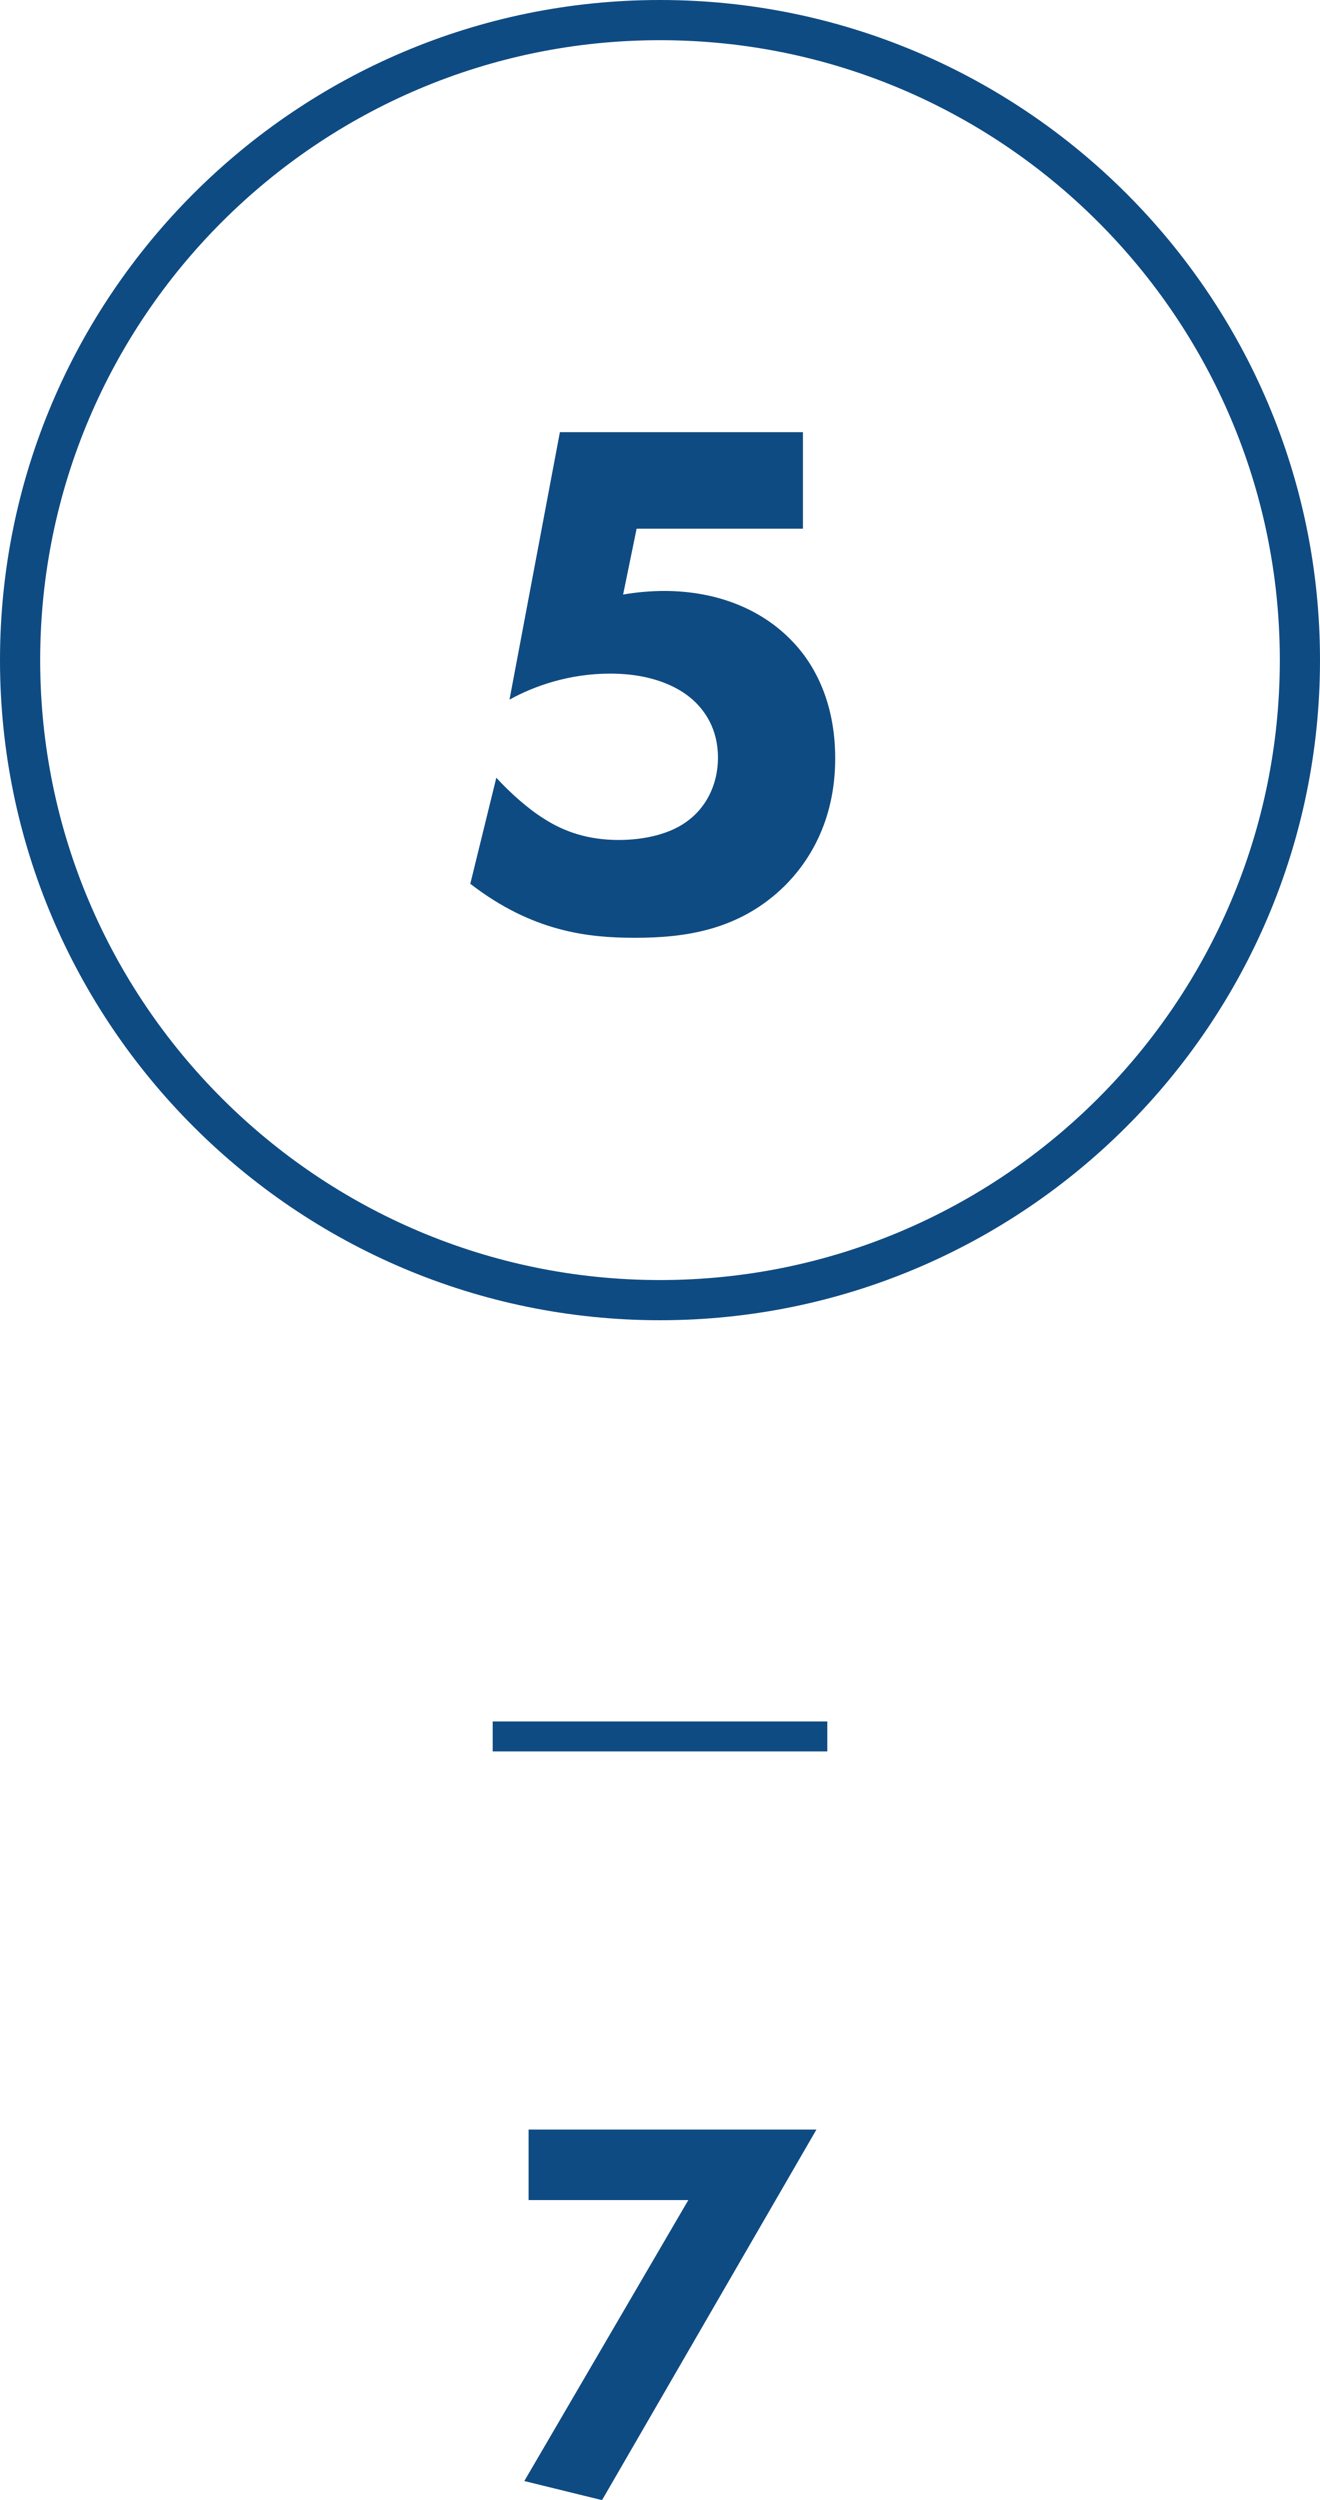
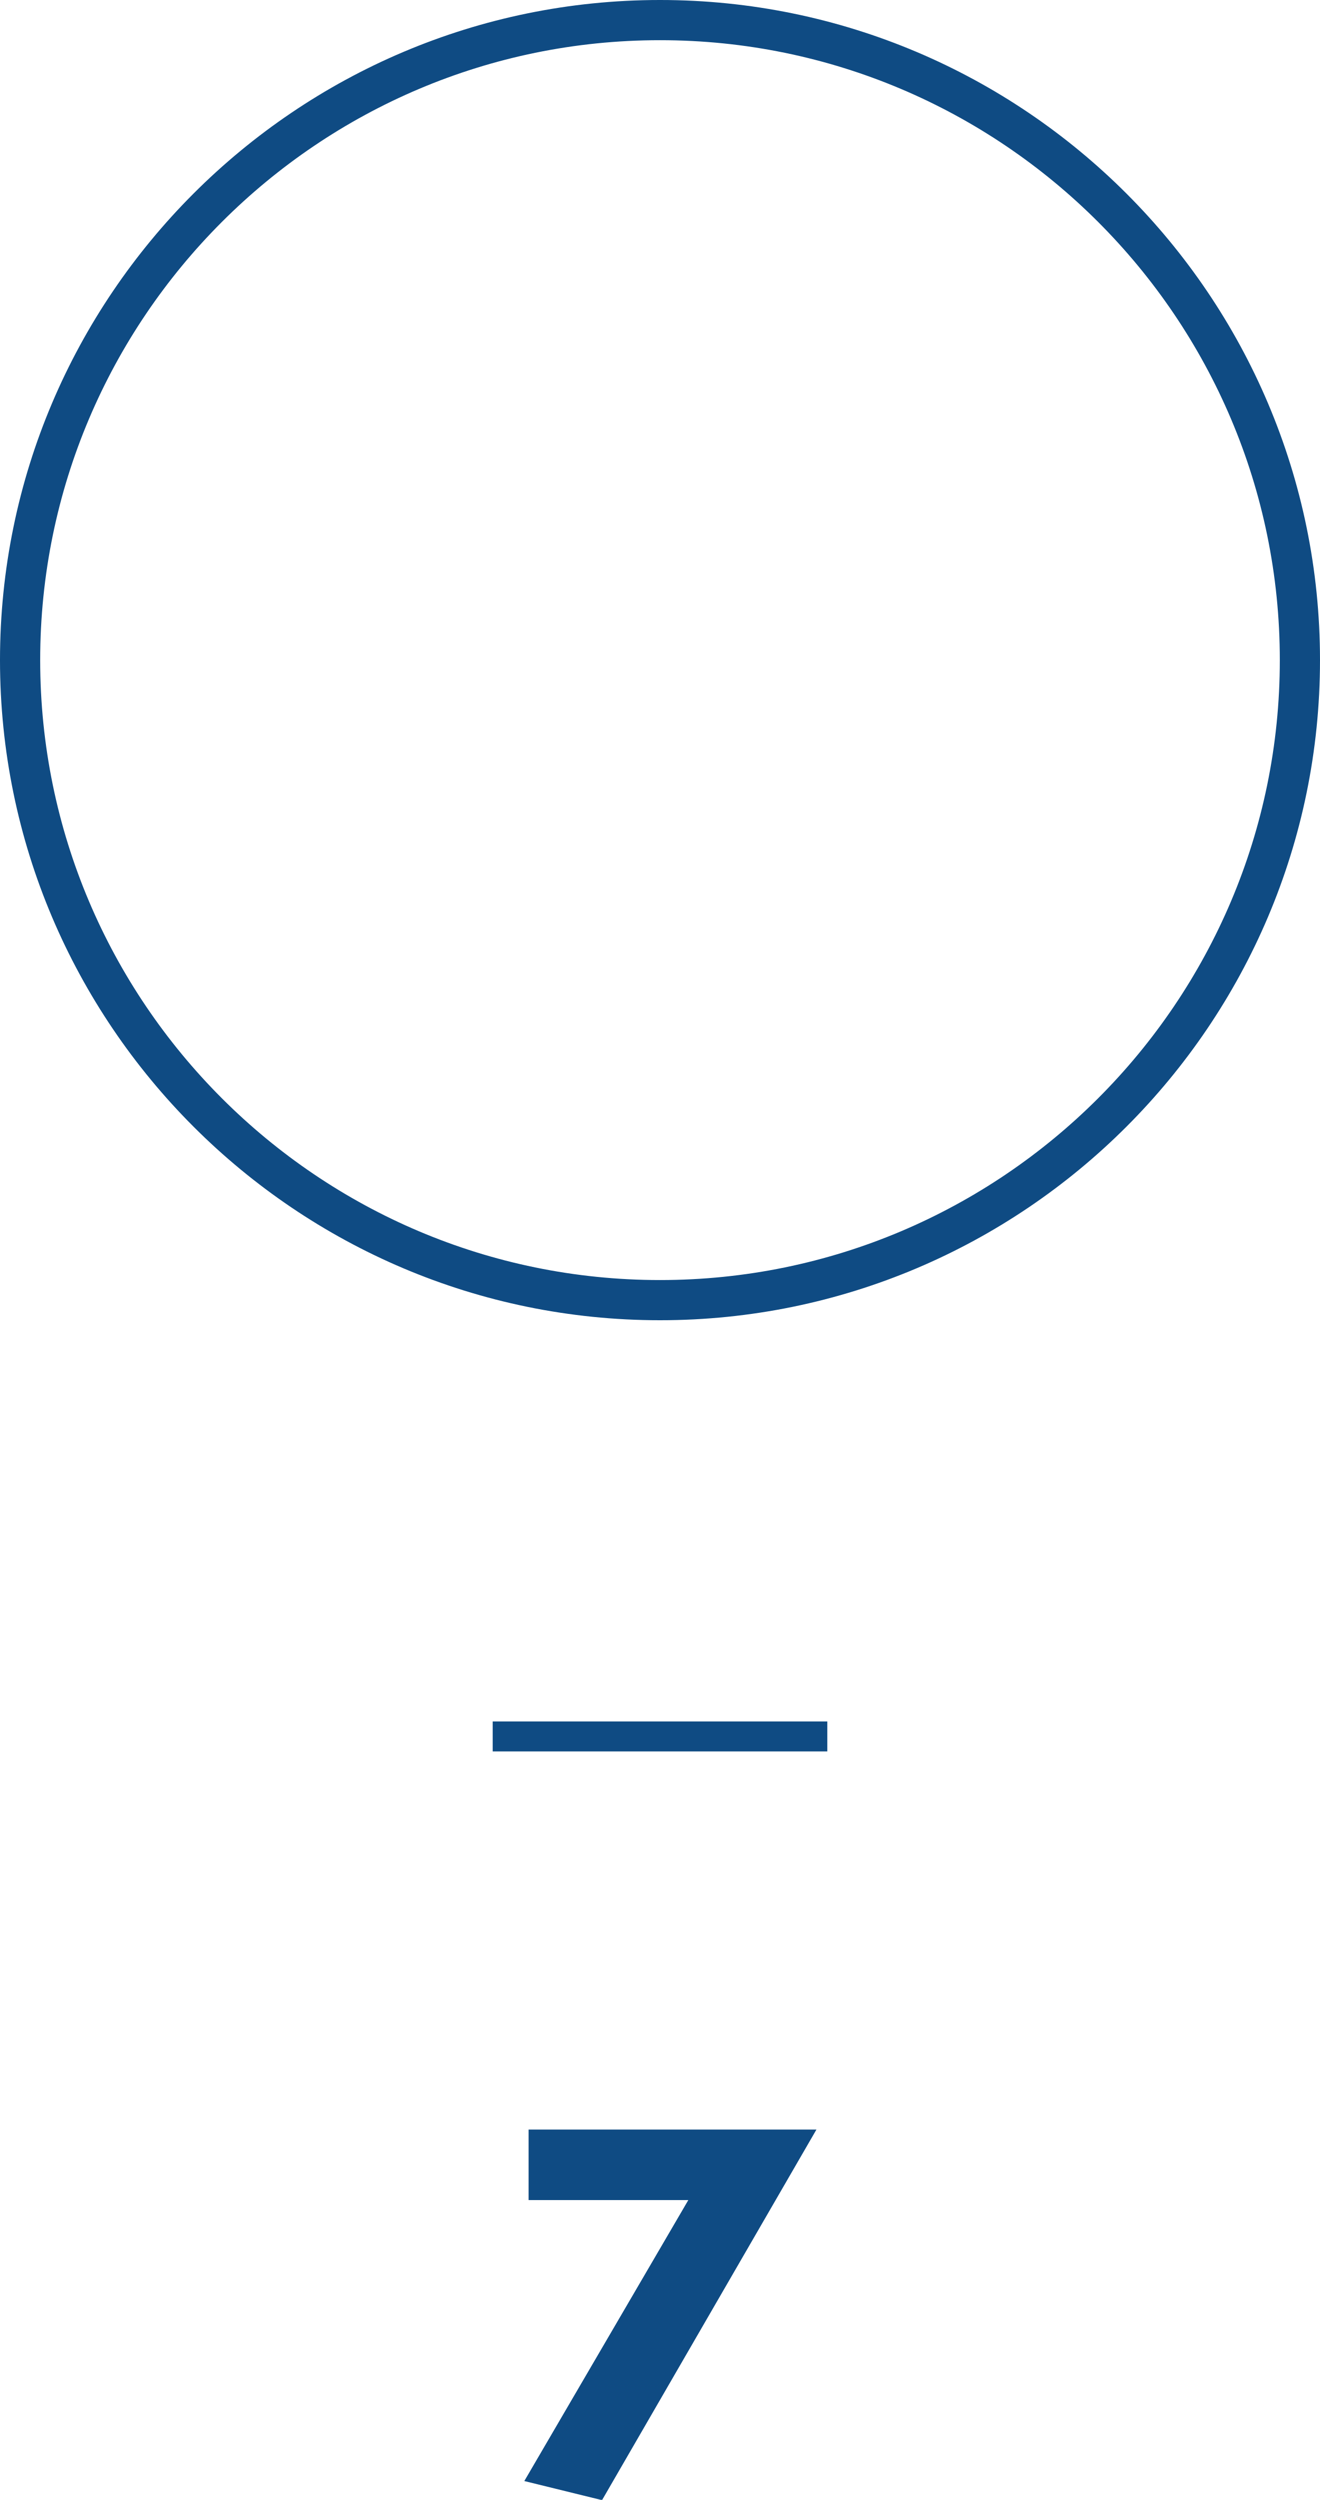
<svg xmlns="http://www.w3.org/2000/svg" id="_レイヤー_2" data-name="レイヤー 2" width="40.08" height="75.89" viewBox="0 0 40.08 75.89">
  <defs>
    <style>
      .cls-1 {
        fill: #0f4b83;
      }
    </style>
  </defs>
  <g id="_テキスト" data-name="テキスト">
    <g>
      <path class="cls-1" d="M20.04,40.08C8.99,40.08,0,31.09,0,20.04S8.99,0,20.04,0s20.04,8.99,20.04,20.04-8.99,20.04-20.04,20.04ZM20.04,1.22C9.66,1.22,1.22,9.66,1.22,20.04s8.44,18.82,18.82,18.82,18.82-8.44,18.82-18.82S30.42,1.22,20.04,1.22Z" />
      <path class="cls-1" d="M20.9,66.79h-4.85v-2.14h8.74l-6.51,11.25-2.36-.58,4.98-8.53Z" />
-       <path class="cls-1" d="M24.39,16.05h-5.06l-.41,2c.38-.07.86-.11,1.24-.11,1.69,0,2.99.61,3.83,1.46.68.67,1.37,1.84,1.37,3.62,0,1.94-.83,3.17-1.53,3.87-1.37,1.35-3.02,1.58-4.55,1.58-1.42,0-3.11-.18-5-1.64l.79-3.22c.41.45.97.95,1.44,1.24.63.41,1.37.65,2.27.65.79,0,1.6-.18,2.14-.61.47-.36.88-1.01.88-1.89s-.41-1.44-.77-1.76c-.18-.16-.92-.79-2.5-.79-1.26,0-2.32.38-3.06.79l1.53-8.12h7.38v2.93Z" />
      <rect class="cls-1" x="14.96" y="52.26" width="10.16" height=".91" />
    </g>
  </g>
</svg>